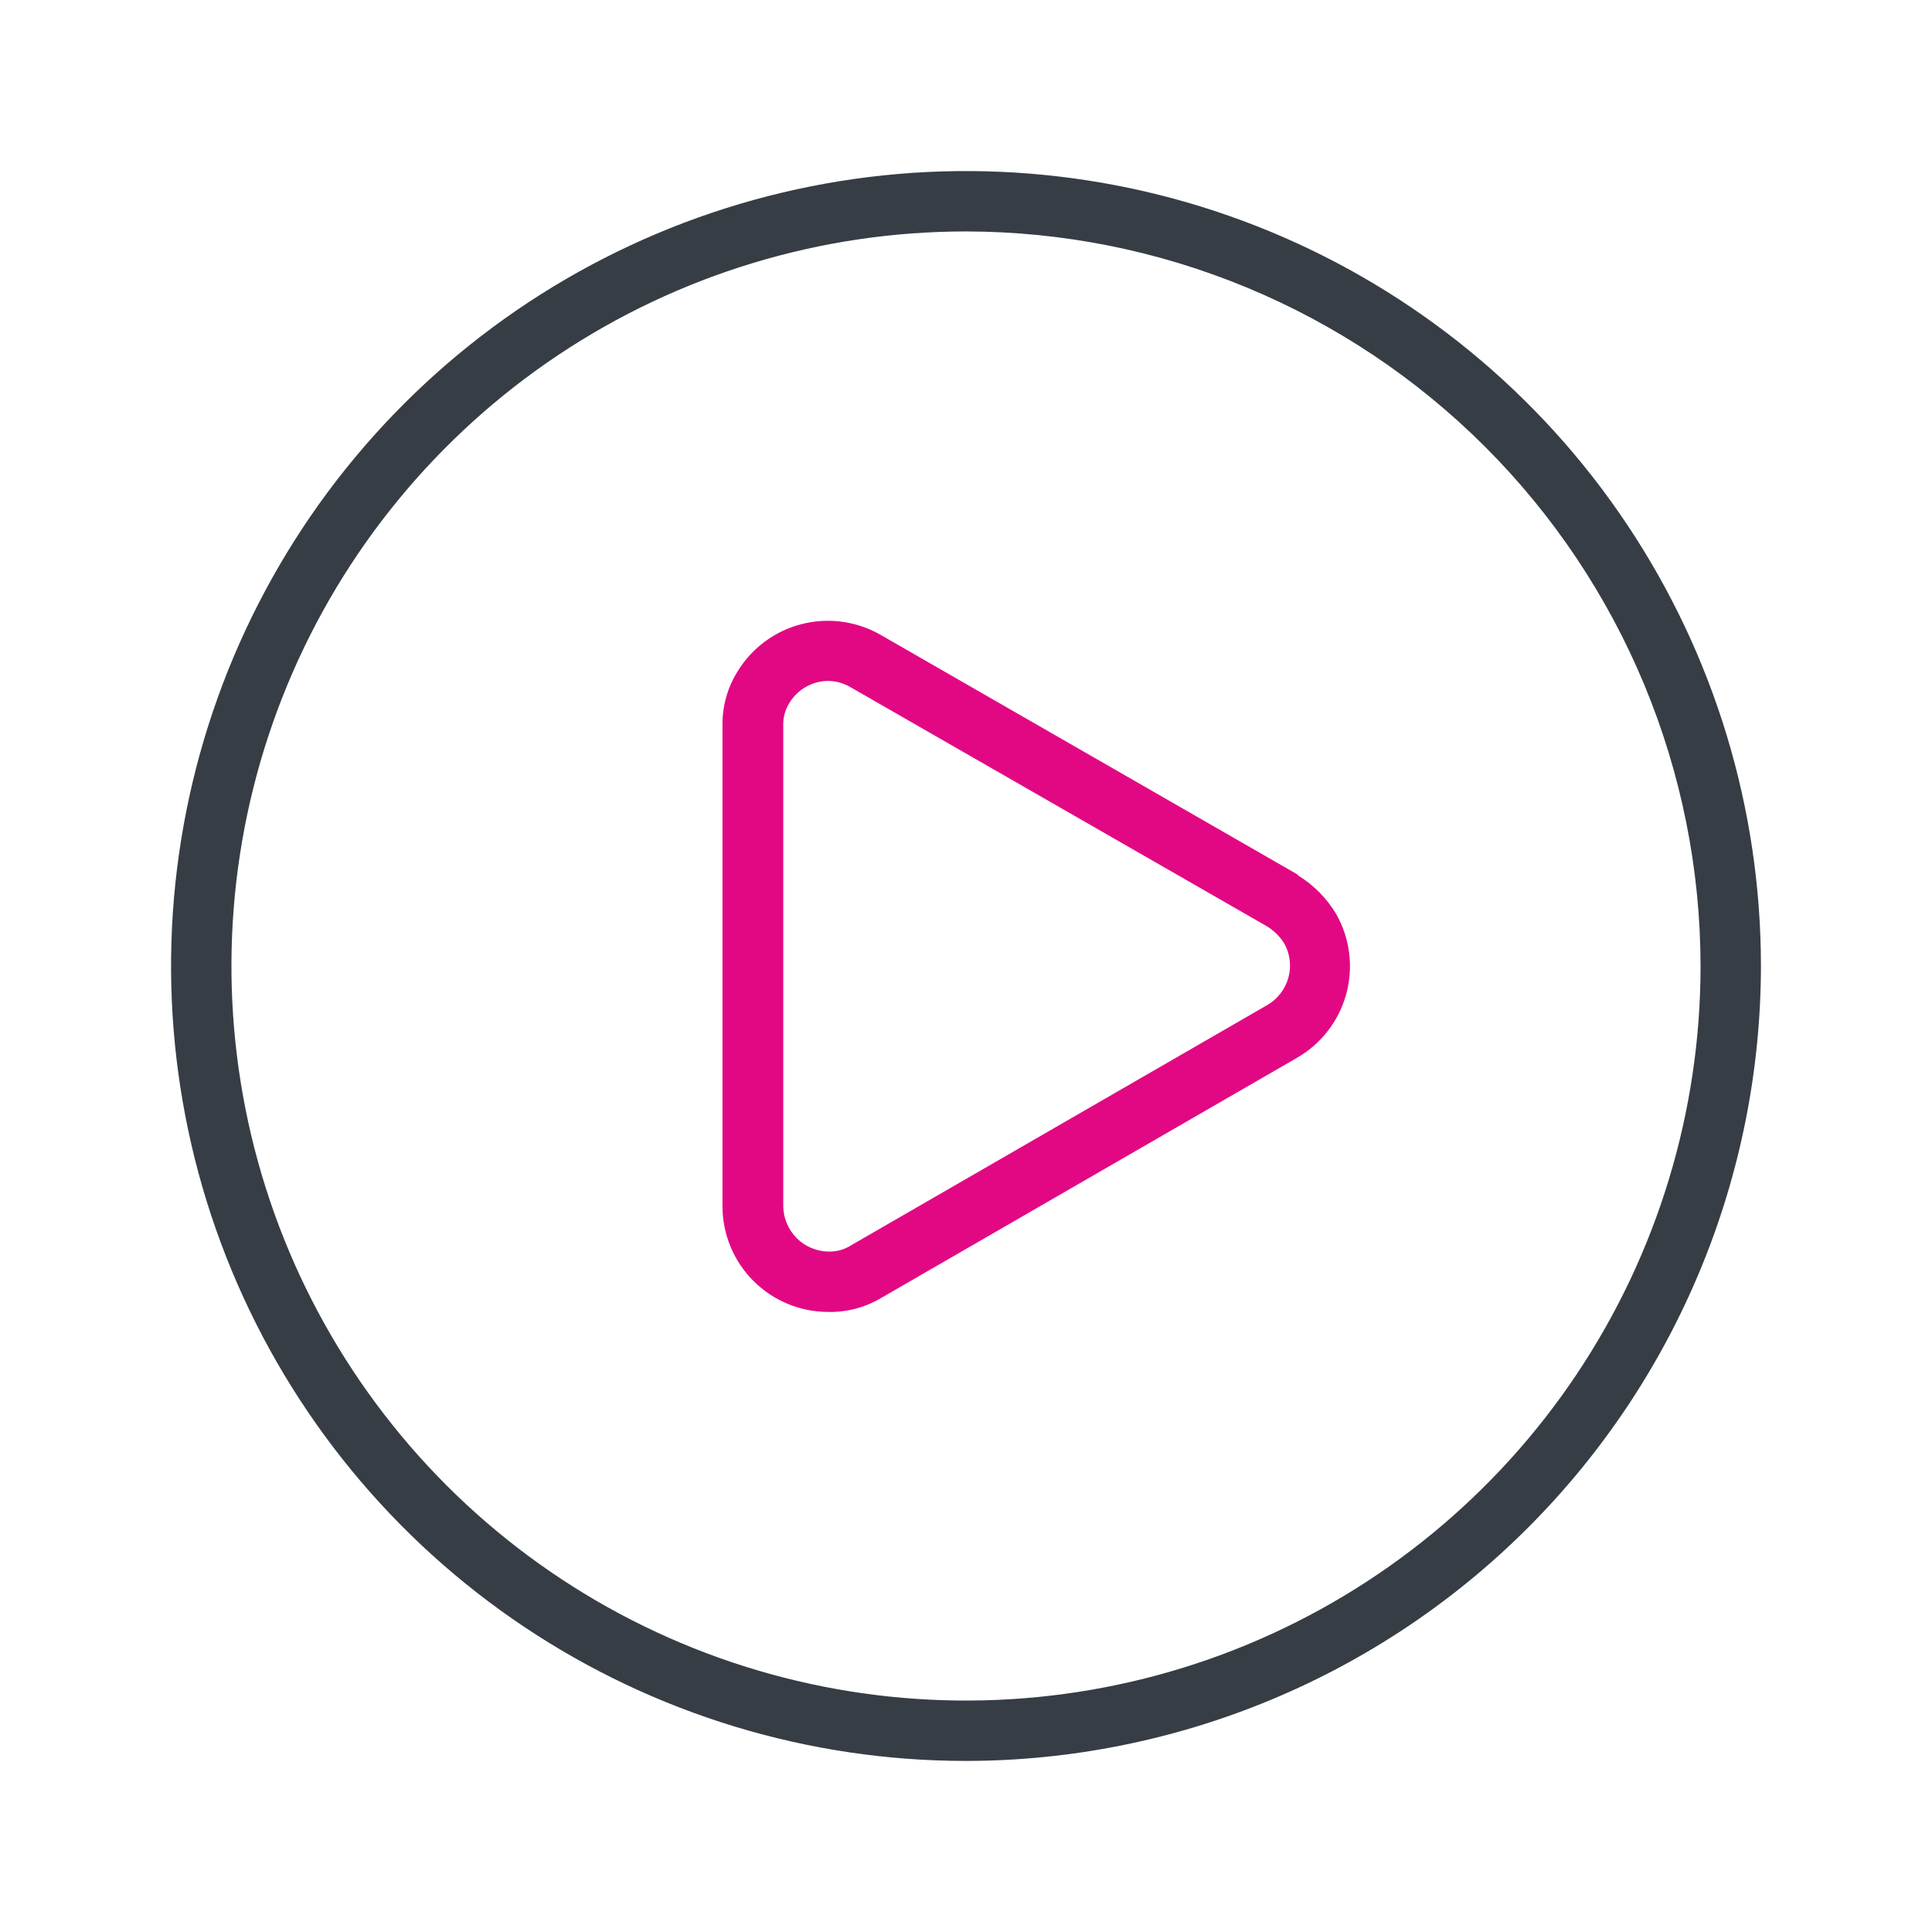
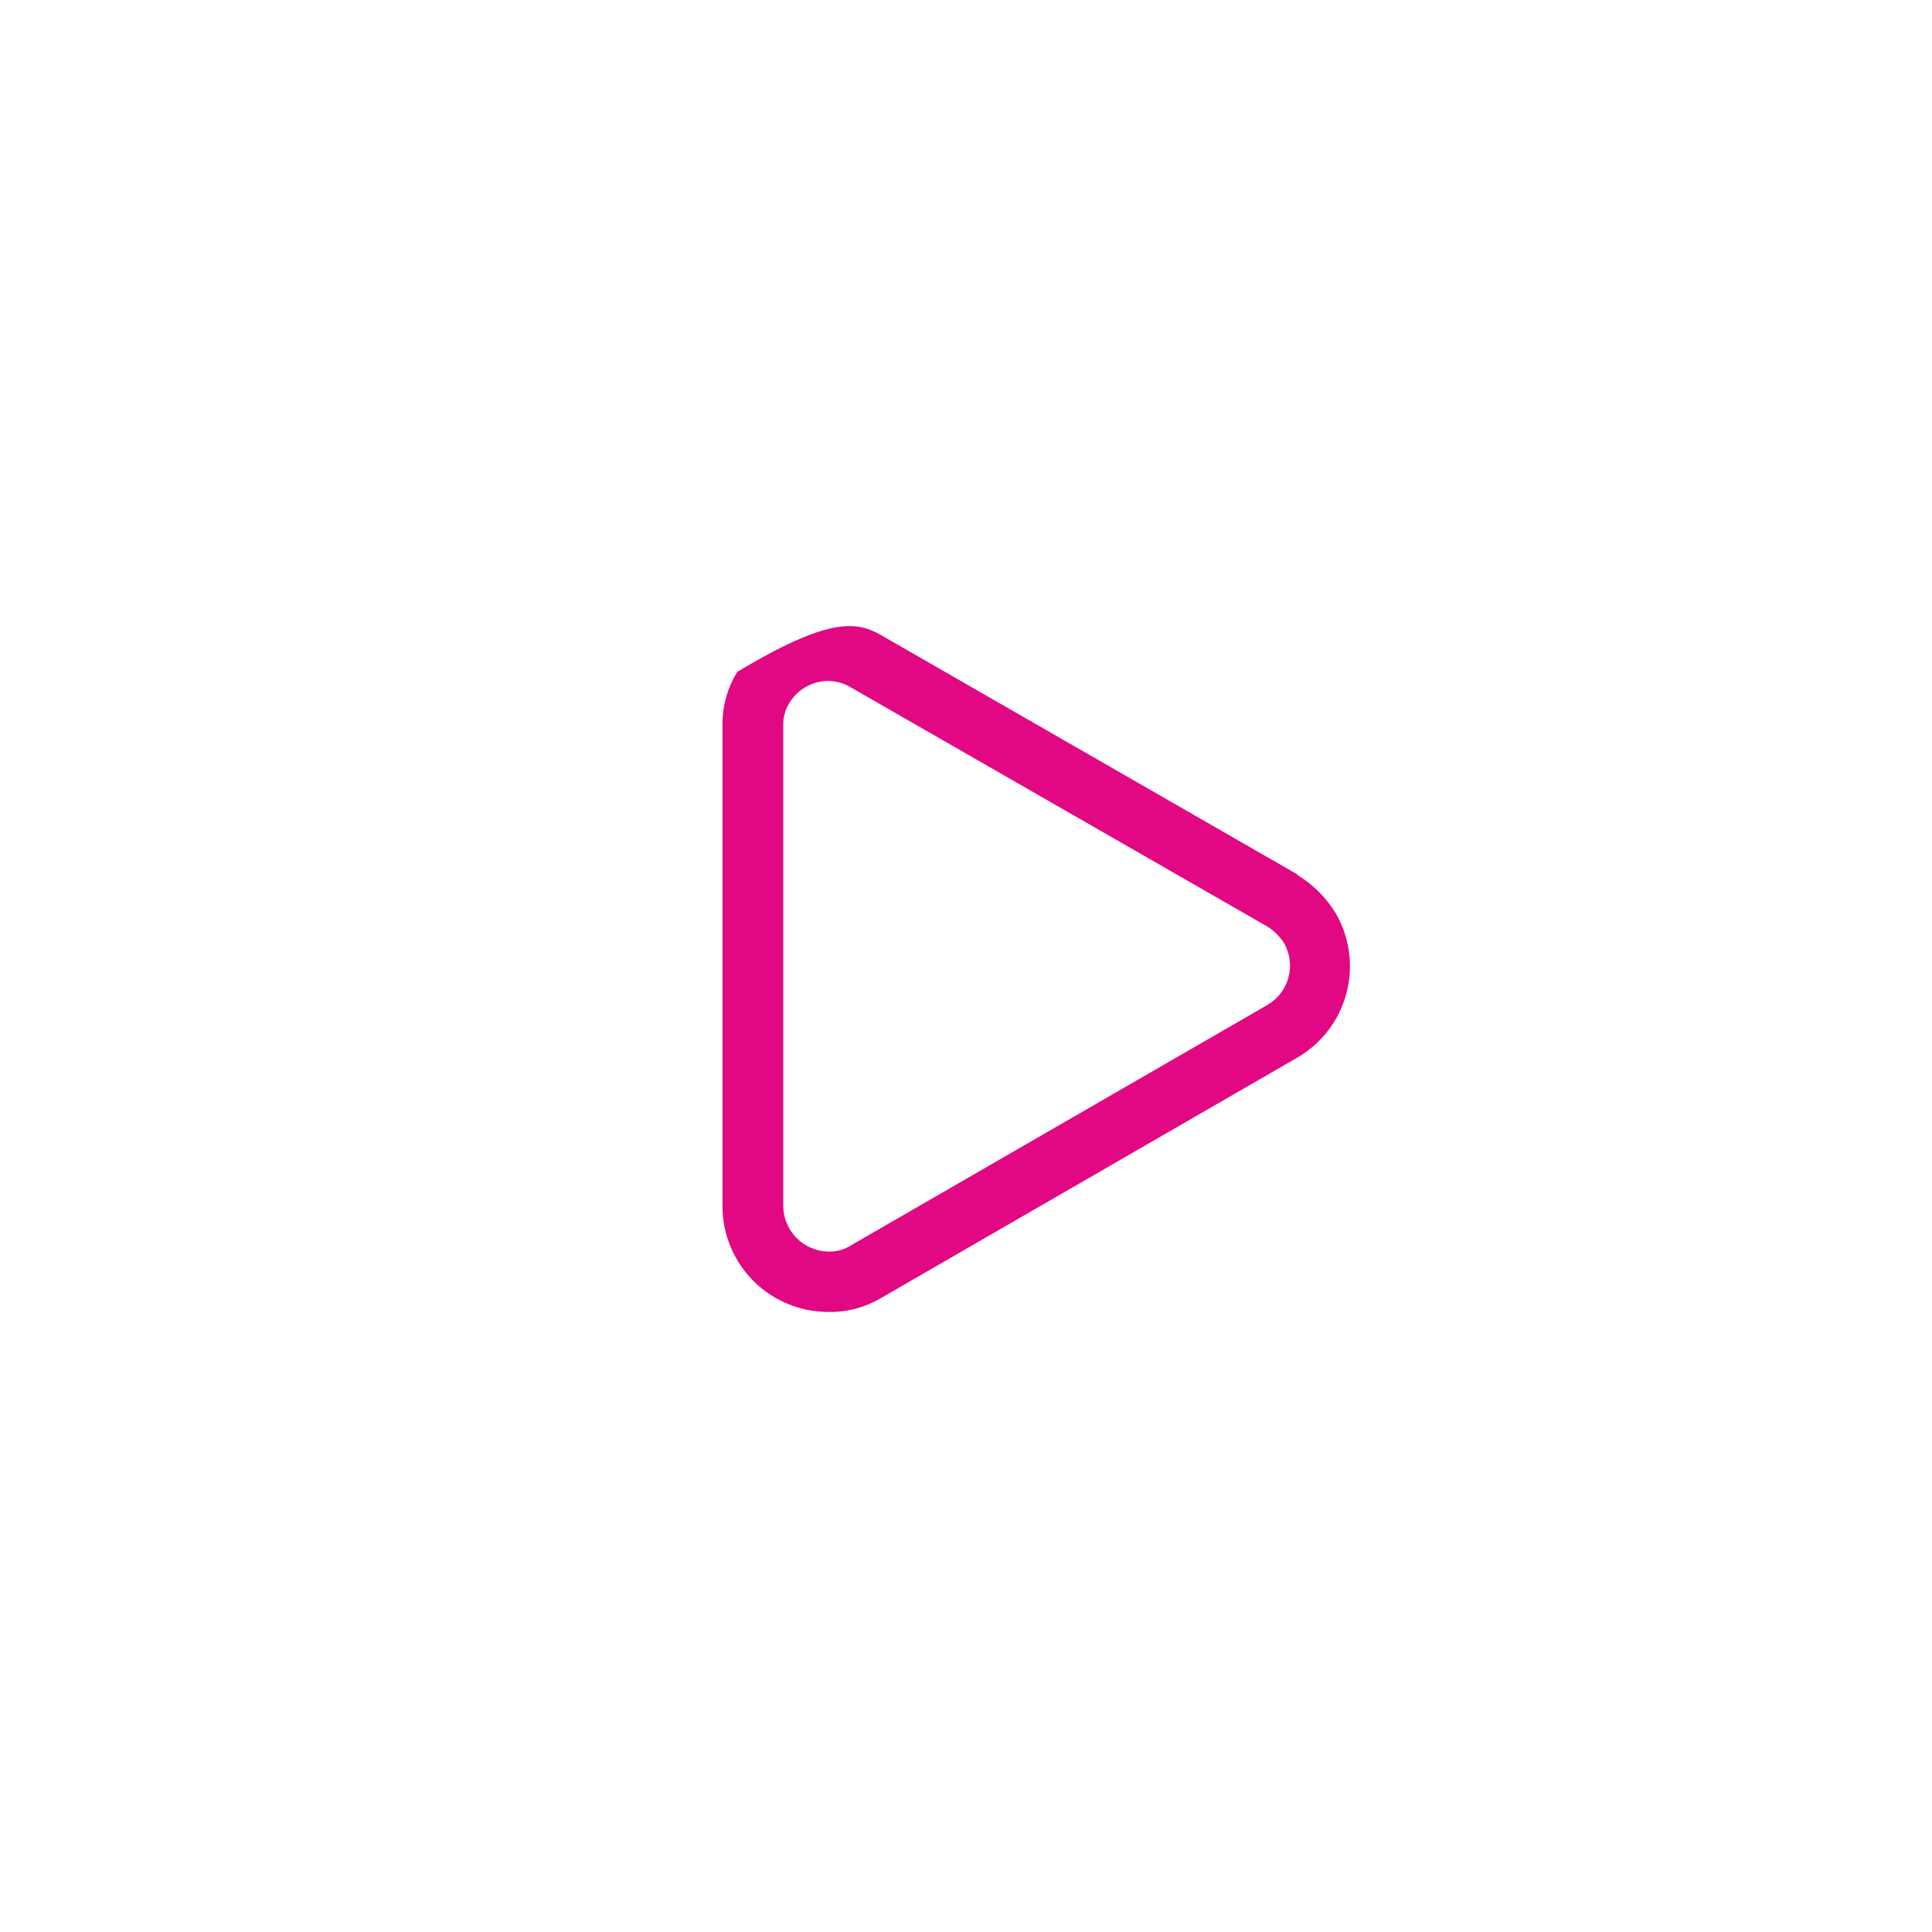
<svg xmlns="http://www.w3.org/2000/svg" width="192" height="192" viewBox="0 0 192 192" fill="none">
-   <path d="M96 175C80.375 175 65.102 170.367 52.11 161.686C39.118 153.005 28.993 140.667 23.014 126.232C17.034 111.797 15.47 95.912 18.518 80.588C21.566 65.263 29.09 51.187 40.139 40.139C51.187 29.09 65.263 21.566 80.588 18.518C95.912 15.47 111.797 17.034 126.232 23.014C140.667 28.993 153.005 39.118 161.686 52.11C170.367 65.102 175 80.375 175 96C174.976 116.945 166.645 137.025 151.835 151.835C137.025 166.645 116.945 174.976 96 175V175ZM96 23C81.562 23 67.448 27.281 55.443 35.303C43.439 43.324 34.082 54.725 28.557 68.064C23.032 81.403 21.586 96.081 24.403 110.242C27.219 124.402 34.172 137.41 44.381 147.619C54.59 157.828 67.598 164.781 81.758 167.597C95.919 170.414 110.597 168.968 123.936 163.443C137.275 157.918 148.676 148.561 156.697 136.557C164.719 124.552 169 110.438 169 96C168.976 76.647 161.278 58.093 147.593 44.407C133.908 30.723 115.354 23.024 96 23V23Z" fill="#363D45" />
-   <path d="M82.3 130.38C79.516 130.377 76.847 129.27 74.878 127.302C72.909 125.333 71.802 122.664 71.8 119.88V72.08C71.775 70.206 72.285 68.364 73.27 66.77C74.692 64.418 76.978 62.716 79.64 62.028C82.301 61.34 85.126 61.721 87.51 63.09L128.9 86.88L129 87C130.549 87.951 131.845 89.261 132.78 90.82C134.155 93.232 134.519 96.091 133.792 98.771C133.065 101.451 131.306 103.734 128.9 105.12L87.55 129C85.964 129.943 84.144 130.421 82.3 130.38ZM82.3 67.67C81.512 67.675 80.739 67.885 80.057 68.28C79.375 68.674 78.807 69.24 78.41 69.92C78.018 70.571 77.821 71.32 77.84 72.08V119.88C77.855 121.069 78.334 122.204 79.175 123.045C80.016 123.885 81.151 124.364 82.34 124.38C83.072 124.398 83.795 124.215 84.43 123.85L84.54 123.78L125.94 99.88C126.971 99.283 127.726 98.304 128.04 97.155C128.354 96.006 128.203 94.779 127.62 93.74C127.178 93.047 126.583 92.465 125.88 92.04L84.5 68.28C83.82 67.883 83.047 67.672 82.26 67.67H82.3Z" fill="#E20883" />
+   <path d="M82.3 130.38C79.516 130.377 76.847 129.27 74.878 127.302C72.909 125.333 71.802 122.664 71.8 119.88V72.08C71.775 70.206 72.285 68.364 73.27 66.77C82.301 61.34 85.126 61.721 87.51 63.09L128.9 86.88L129 87C130.549 87.951 131.845 89.261 132.78 90.82C134.155 93.232 134.519 96.091 133.792 98.771C133.065 101.451 131.306 103.734 128.9 105.12L87.55 129C85.964 129.943 84.144 130.421 82.3 130.38ZM82.3 67.67C81.512 67.675 80.739 67.885 80.057 68.28C79.375 68.674 78.807 69.24 78.41 69.92C78.018 70.571 77.821 71.32 77.84 72.08V119.88C77.855 121.069 78.334 122.204 79.175 123.045C80.016 123.885 81.151 124.364 82.34 124.38C83.072 124.398 83.795 124.215 84.43 123.85L84.54 123.78L125.94 99.88C126.971 99.283 127.726 98.304 128.04 97.155C128.354 96.006 128.203 94.779 127.62 93.74C127.178 93.047 126.583 92.465 125.88 92.04L84.5 68.28C83.82 67.883 83.047 67.672 82.26 67.67H82.3Z" fill="#E20883" />
</svg>